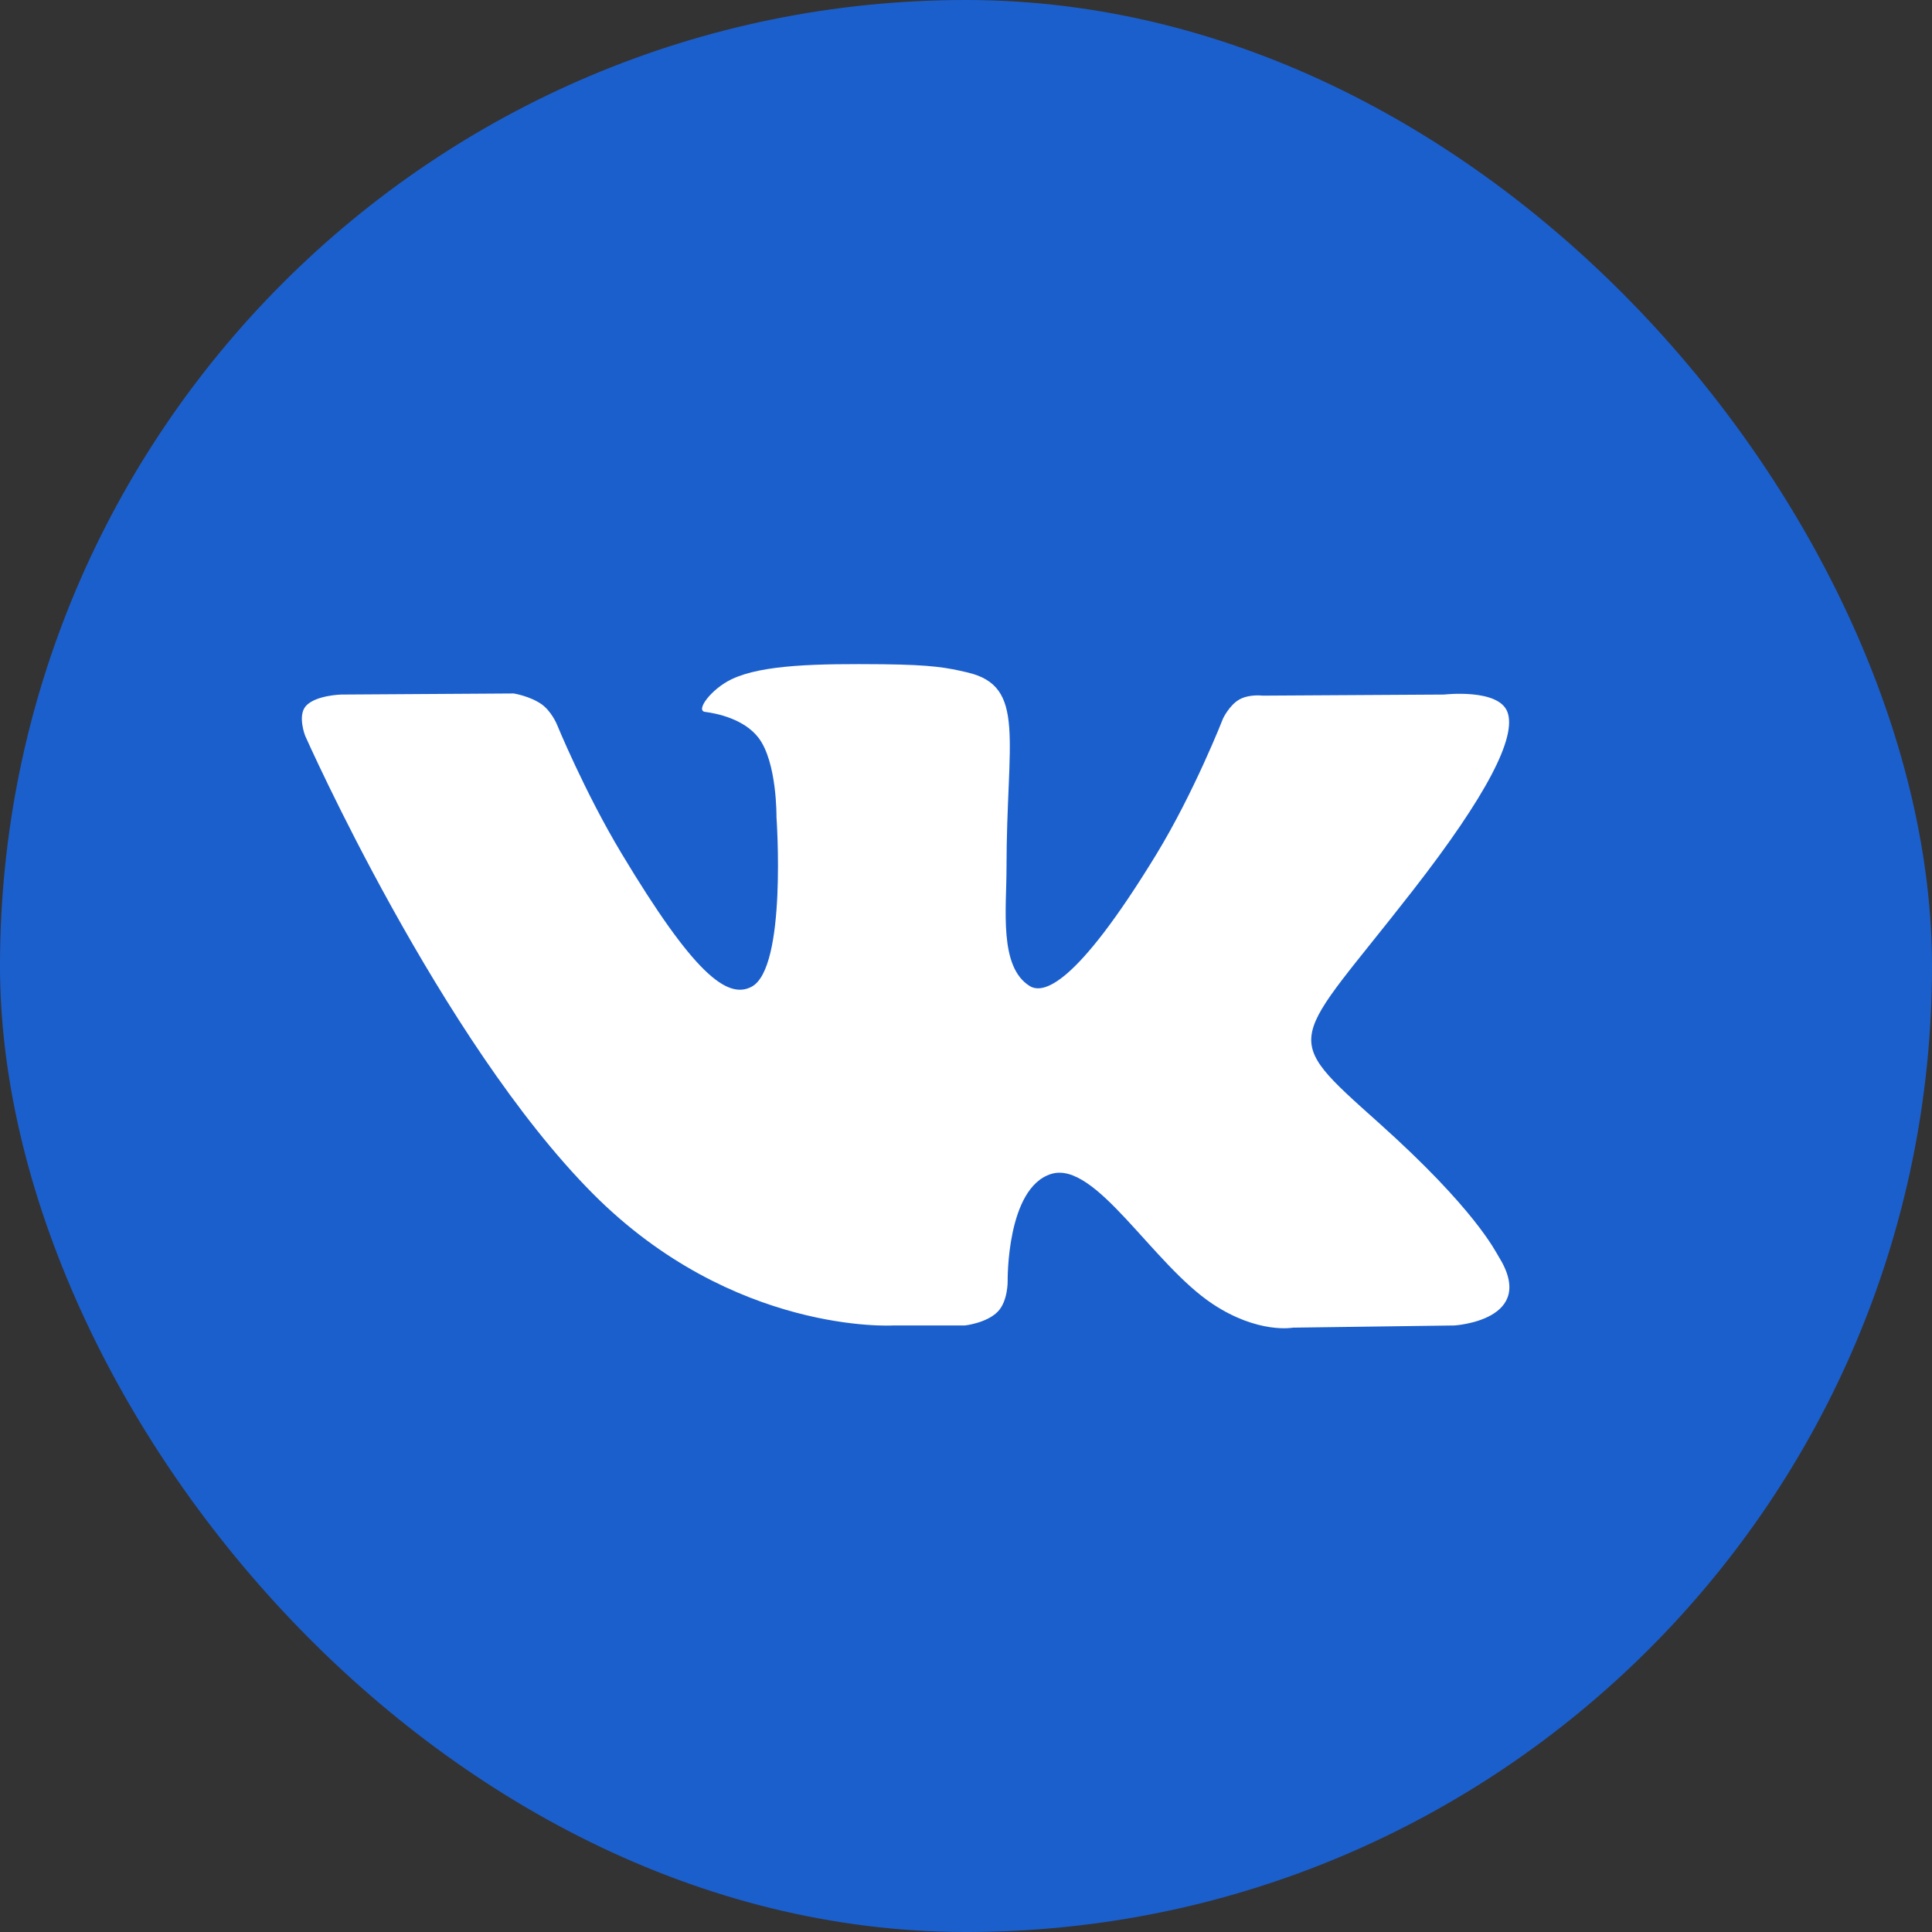
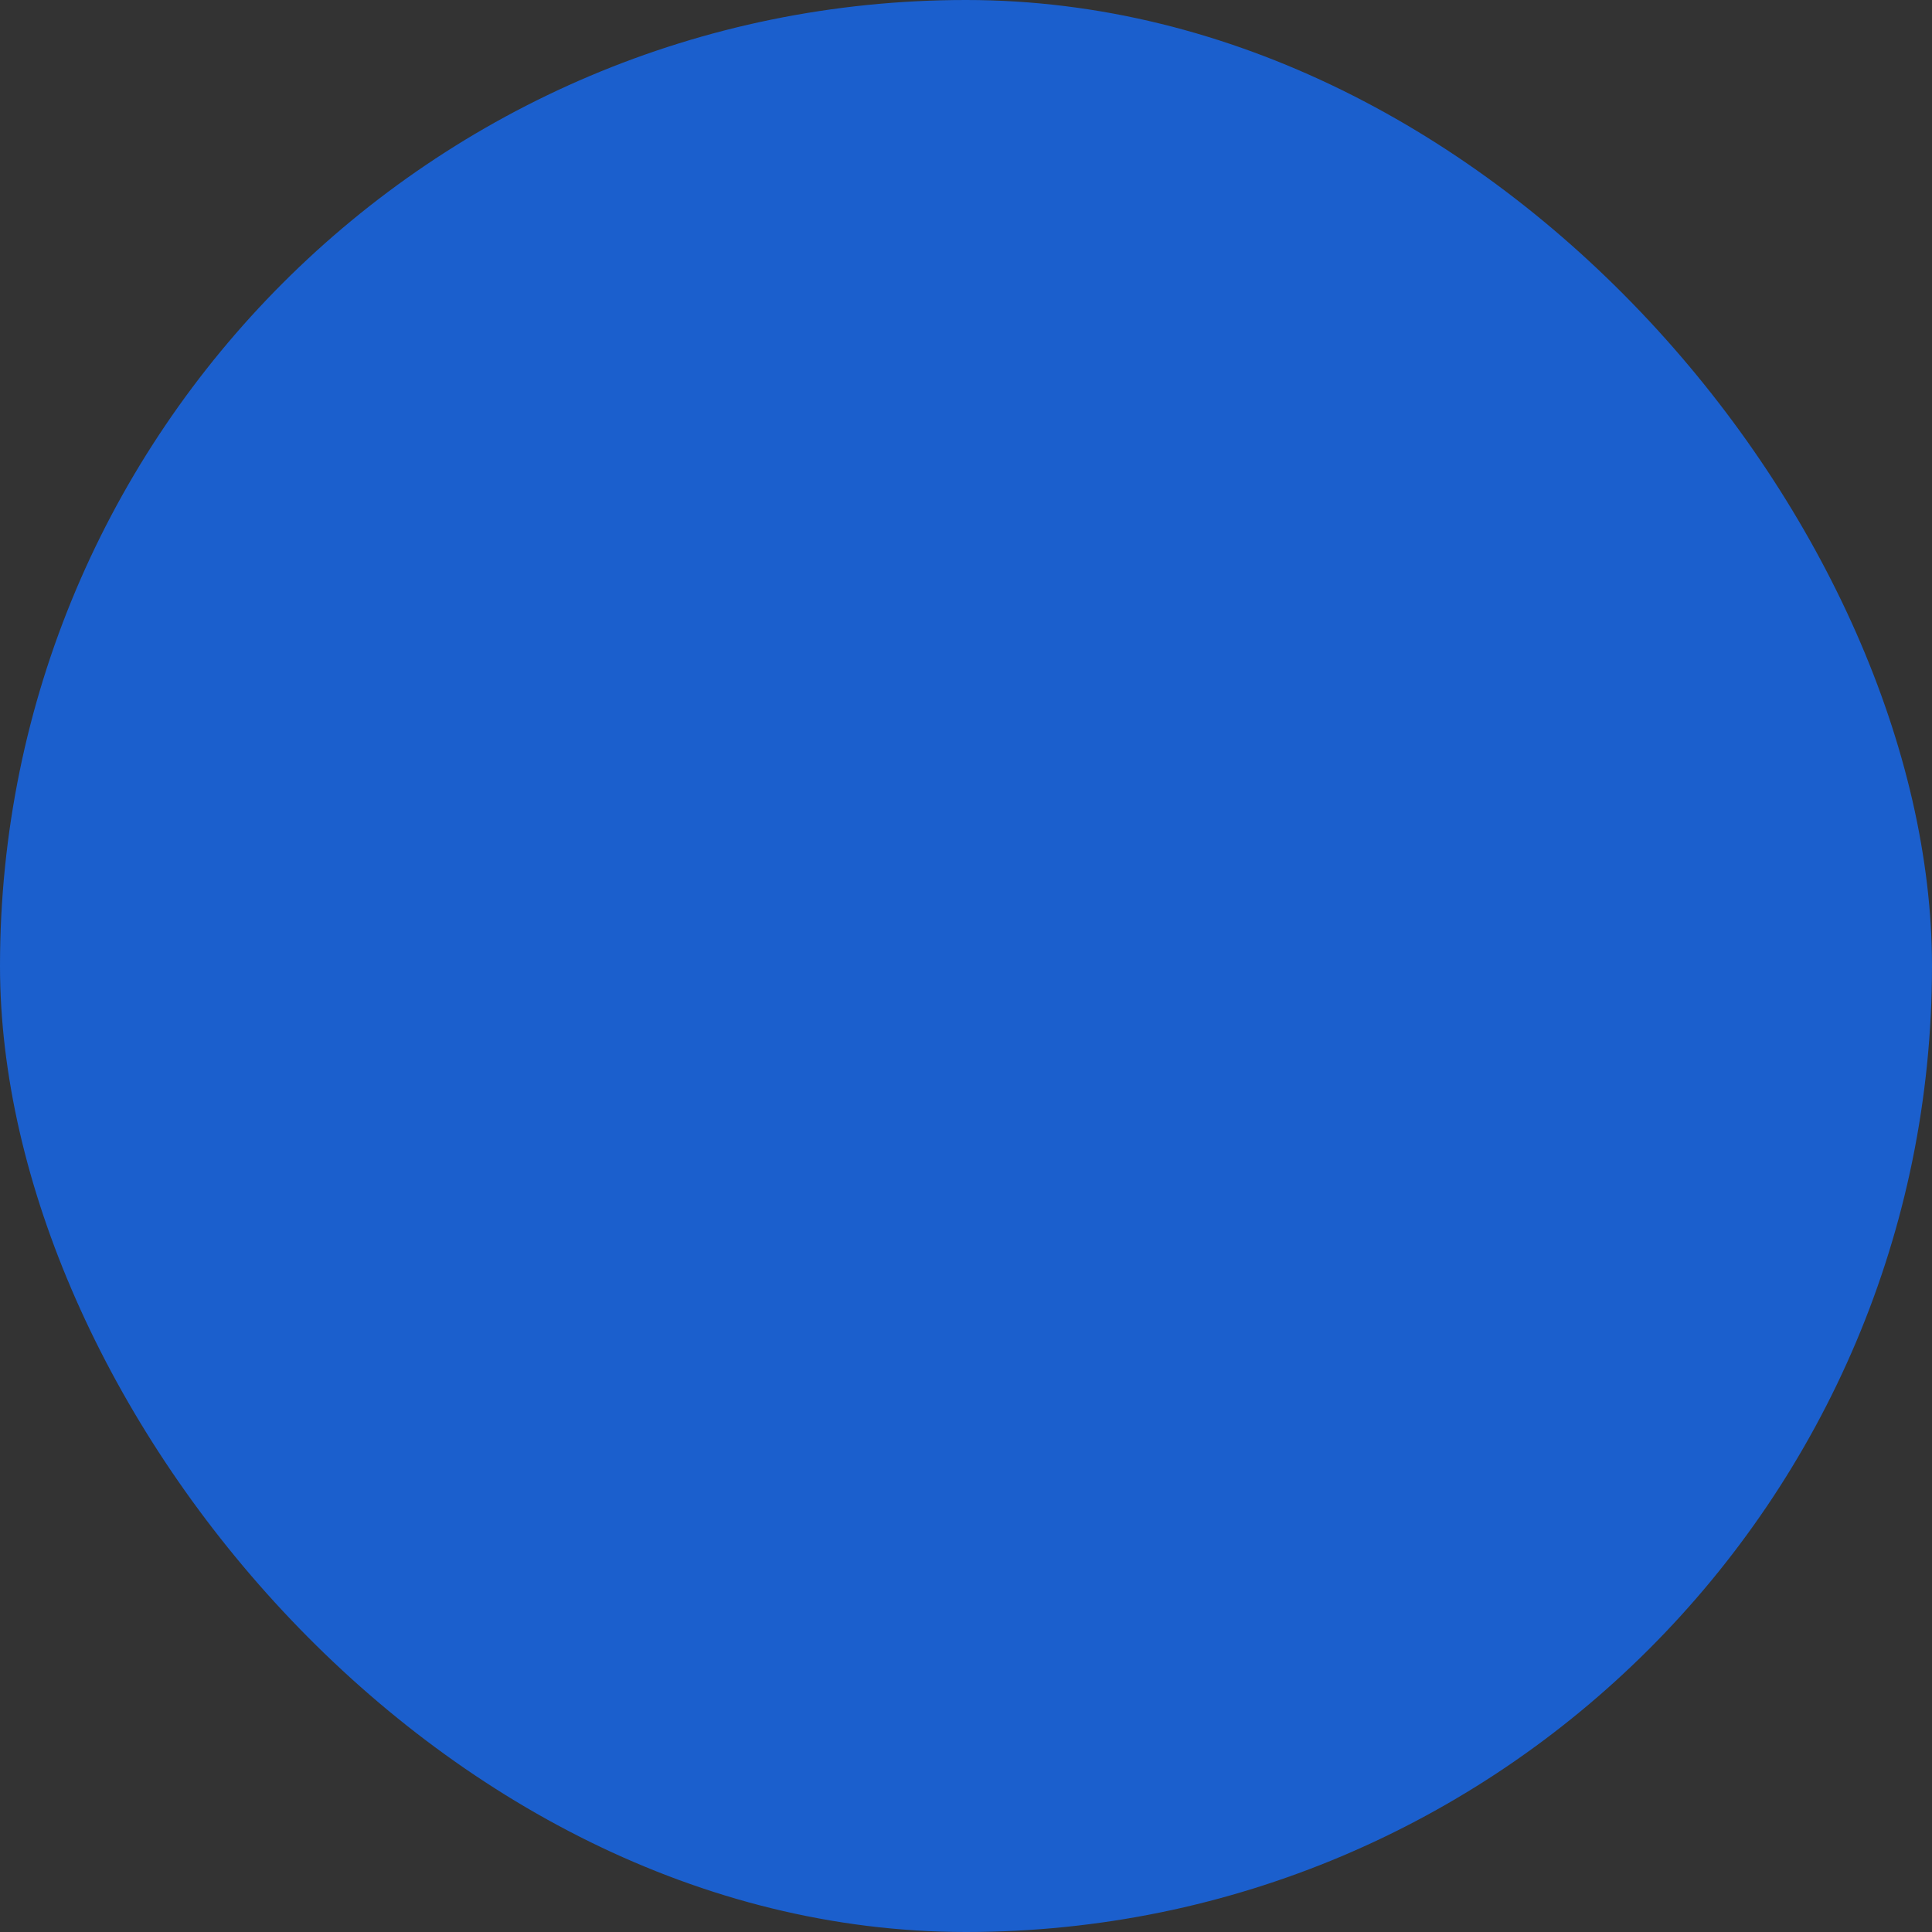
<svg xmlns="http://www.w3.org/2000/svg" width="32" height="32" viewBox="0 0 32 32" fill="none">
  <rect x="0" y="0" width="32" height="32" fill="#333333" stroke="none" />
  <rect width="32" height="32" rx="16" fill="#1B5FCD" />
-   <path d="M15.981 21.954C15.981 21.954 16.342 21.915 16.527 21.724C16.696 21.549 16.69 21.218 16.69 21.218C16.69 21.218 16.668 19.672 17.412 19.444C18.146 19.219 19.088 20.938 20.087 21.599C20.843 22.099 21.416 21.99 21.416 21.99L24.087 21.954C24.087 21.954 25.484 21.871 24.822 20.812C24.767 20.725 24.435 20.028 22.836 18.597C21.16 17.098 21.385 17.341 23.402 14.748C24.631 13.169 25.122 12.206 24.968 11.794C24.823 11.399 23.919 11.504 23.919 11.504L20.912 11.522C20.912 11.522 20.689 11.493 20.524 11.588C20.362 11.681 20.258 11.899 20.258 11.899C20.258 11.899 19.782 13.12 19.147 14.16C17.808 16.351 17.273 16.467 17.054 16.331C16.544 16.014 16.671 15.056 16.671 14.377C16.671 12.252 17.006 11.366 16.021 11.137C15.694 11.061 15.454 11.011 14.617 11.002C13.544 10.992 12.636 11.006 12.122 11.248C11.78 11.41 11.515 11.77 11.677 11.791C11.875 11.816 12.325 11.908 12.564 12.221C12.872 12.625 12.861 13.533 12.861 13.533C12.861 13.533 13.038 16.034 12.448 16.344C12.043 16.557 11.487 16.122 10.293 14.133C9.681 13.115 9.22 11.989 9.22 11.989C9.22 11.989 9.13 11.778 8.971 11.665C8.778 11.529 8.509 11.486 8.509 11.486L5.652 11.504C5.652 11.504 5.223 11.515 5.065 11.695C4.925 11.855 5.054 12.186 5.054 12.186C5.054 12.186 7.291 17.232 9.825 19.776C12.148 22.107 14.786 21.954 14.786 21.954H15.981Z" fill="white" />
</svg>